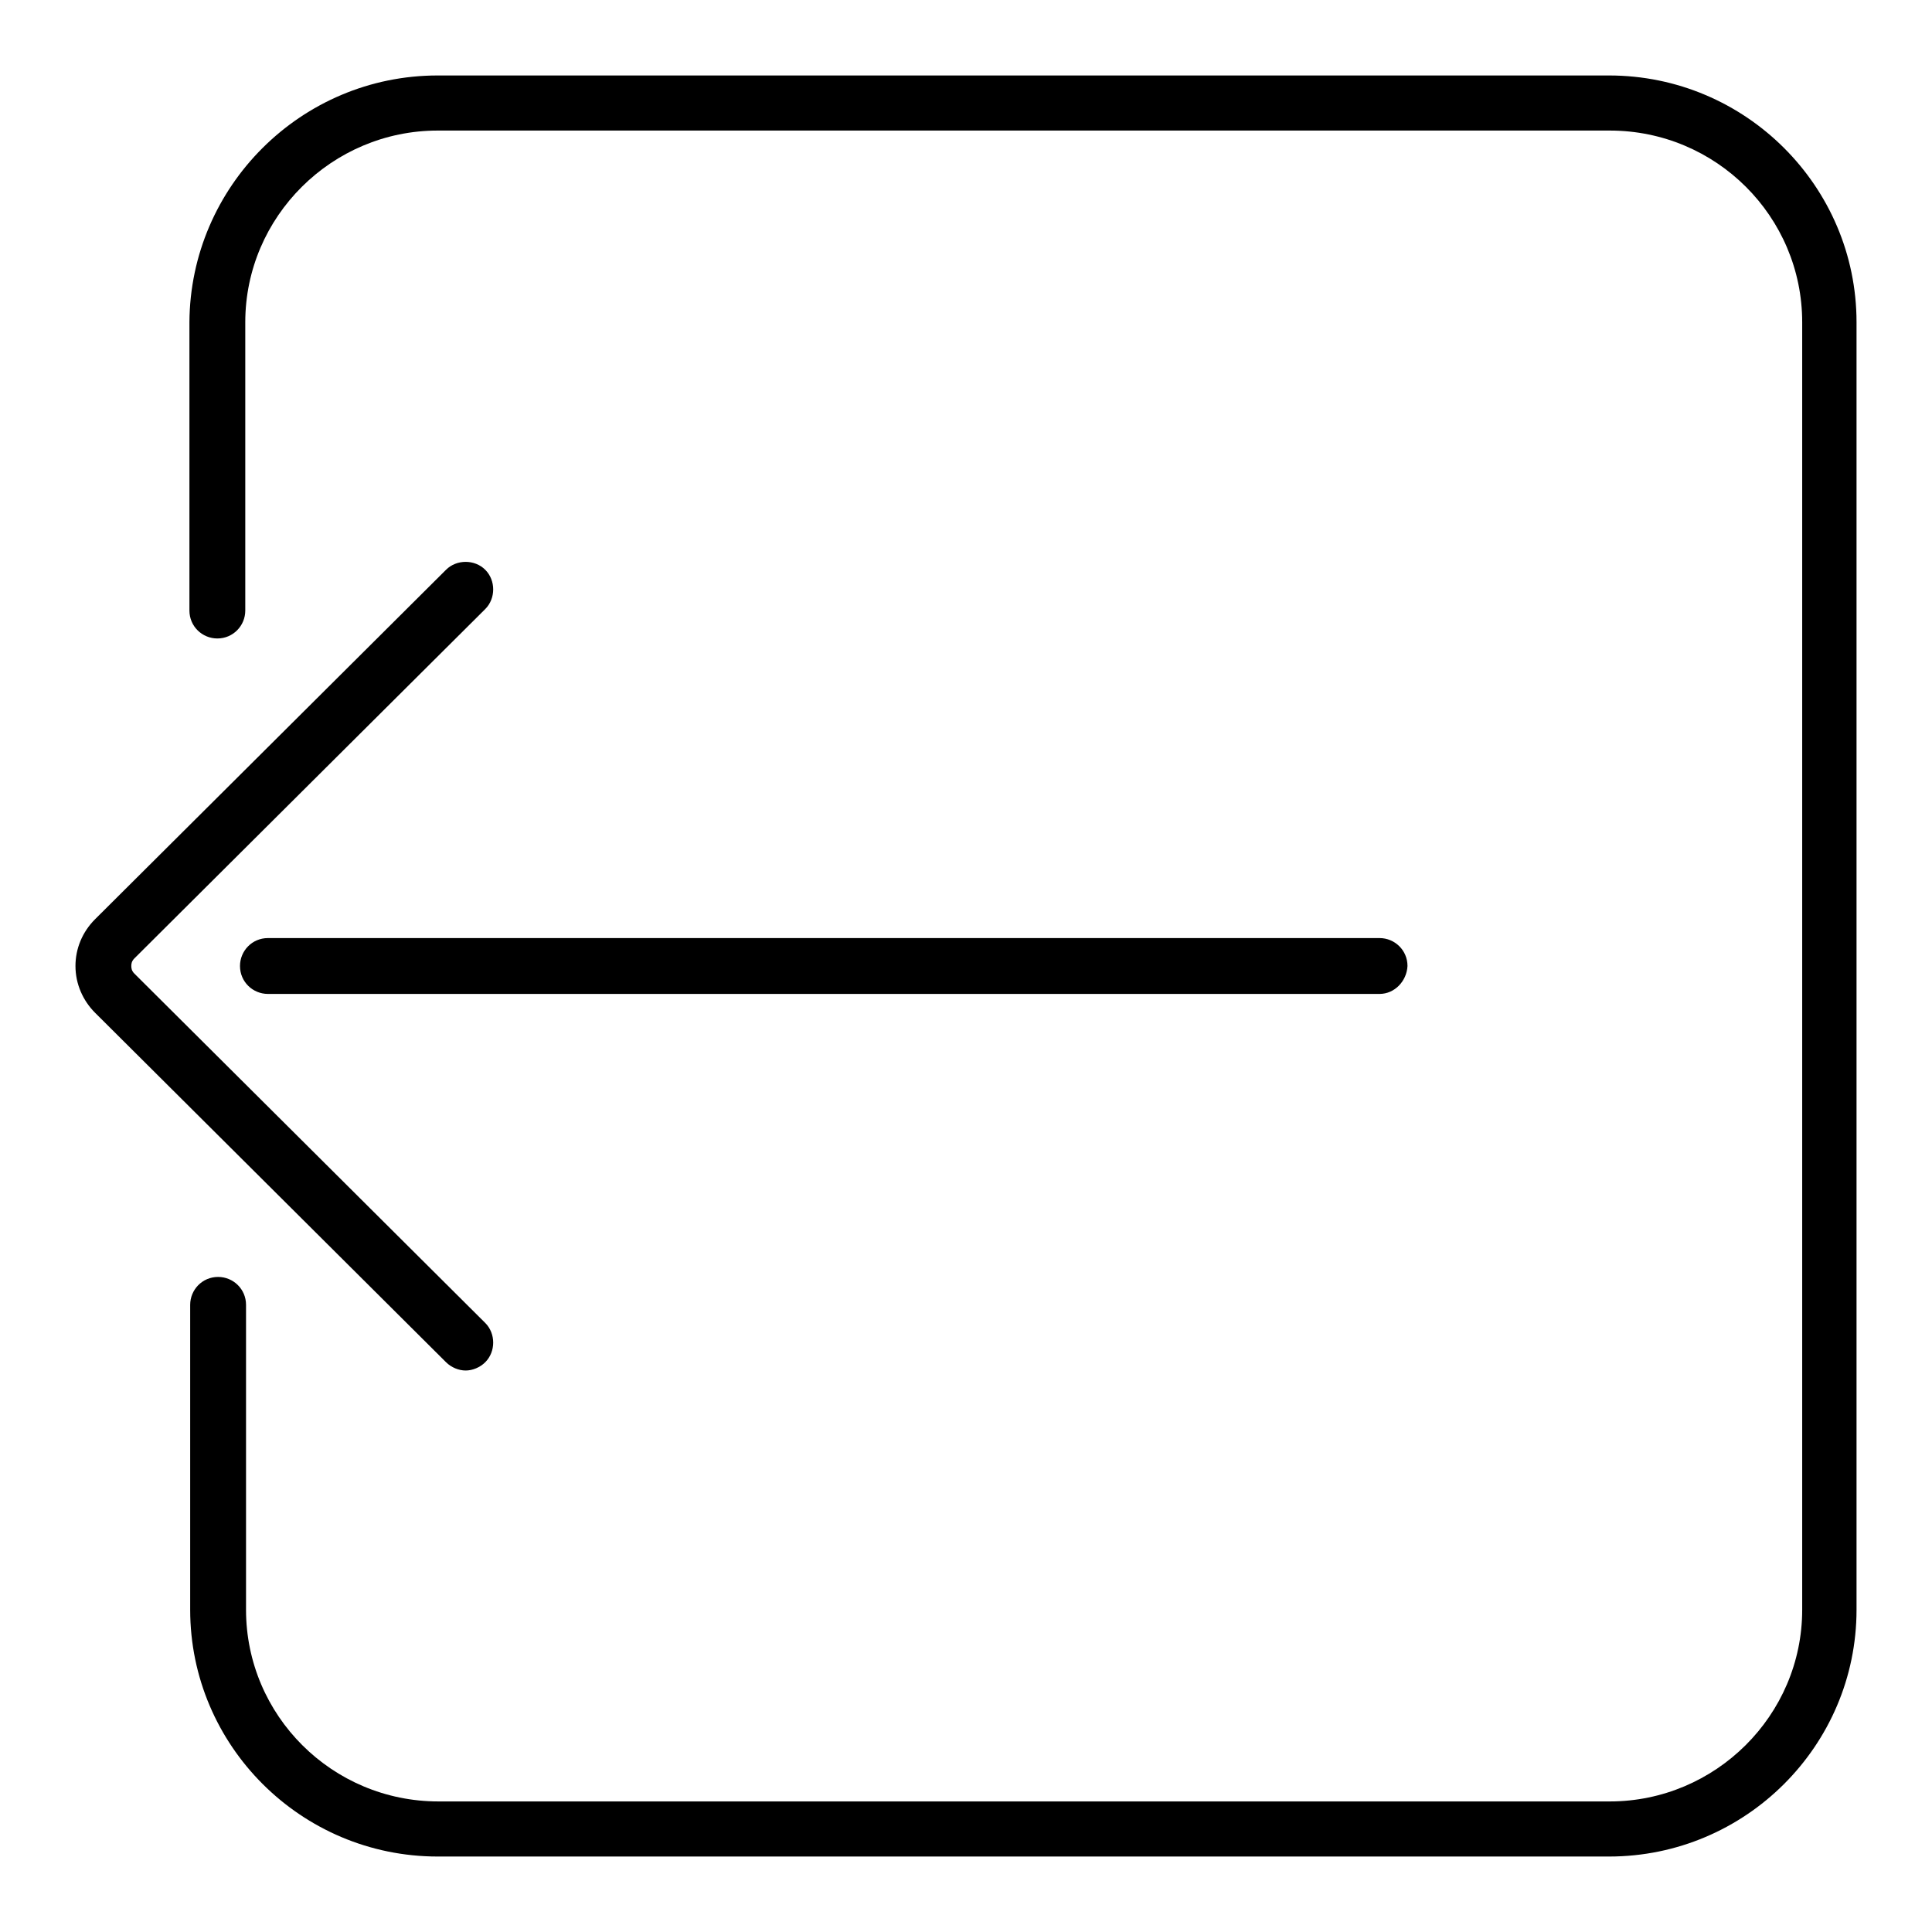
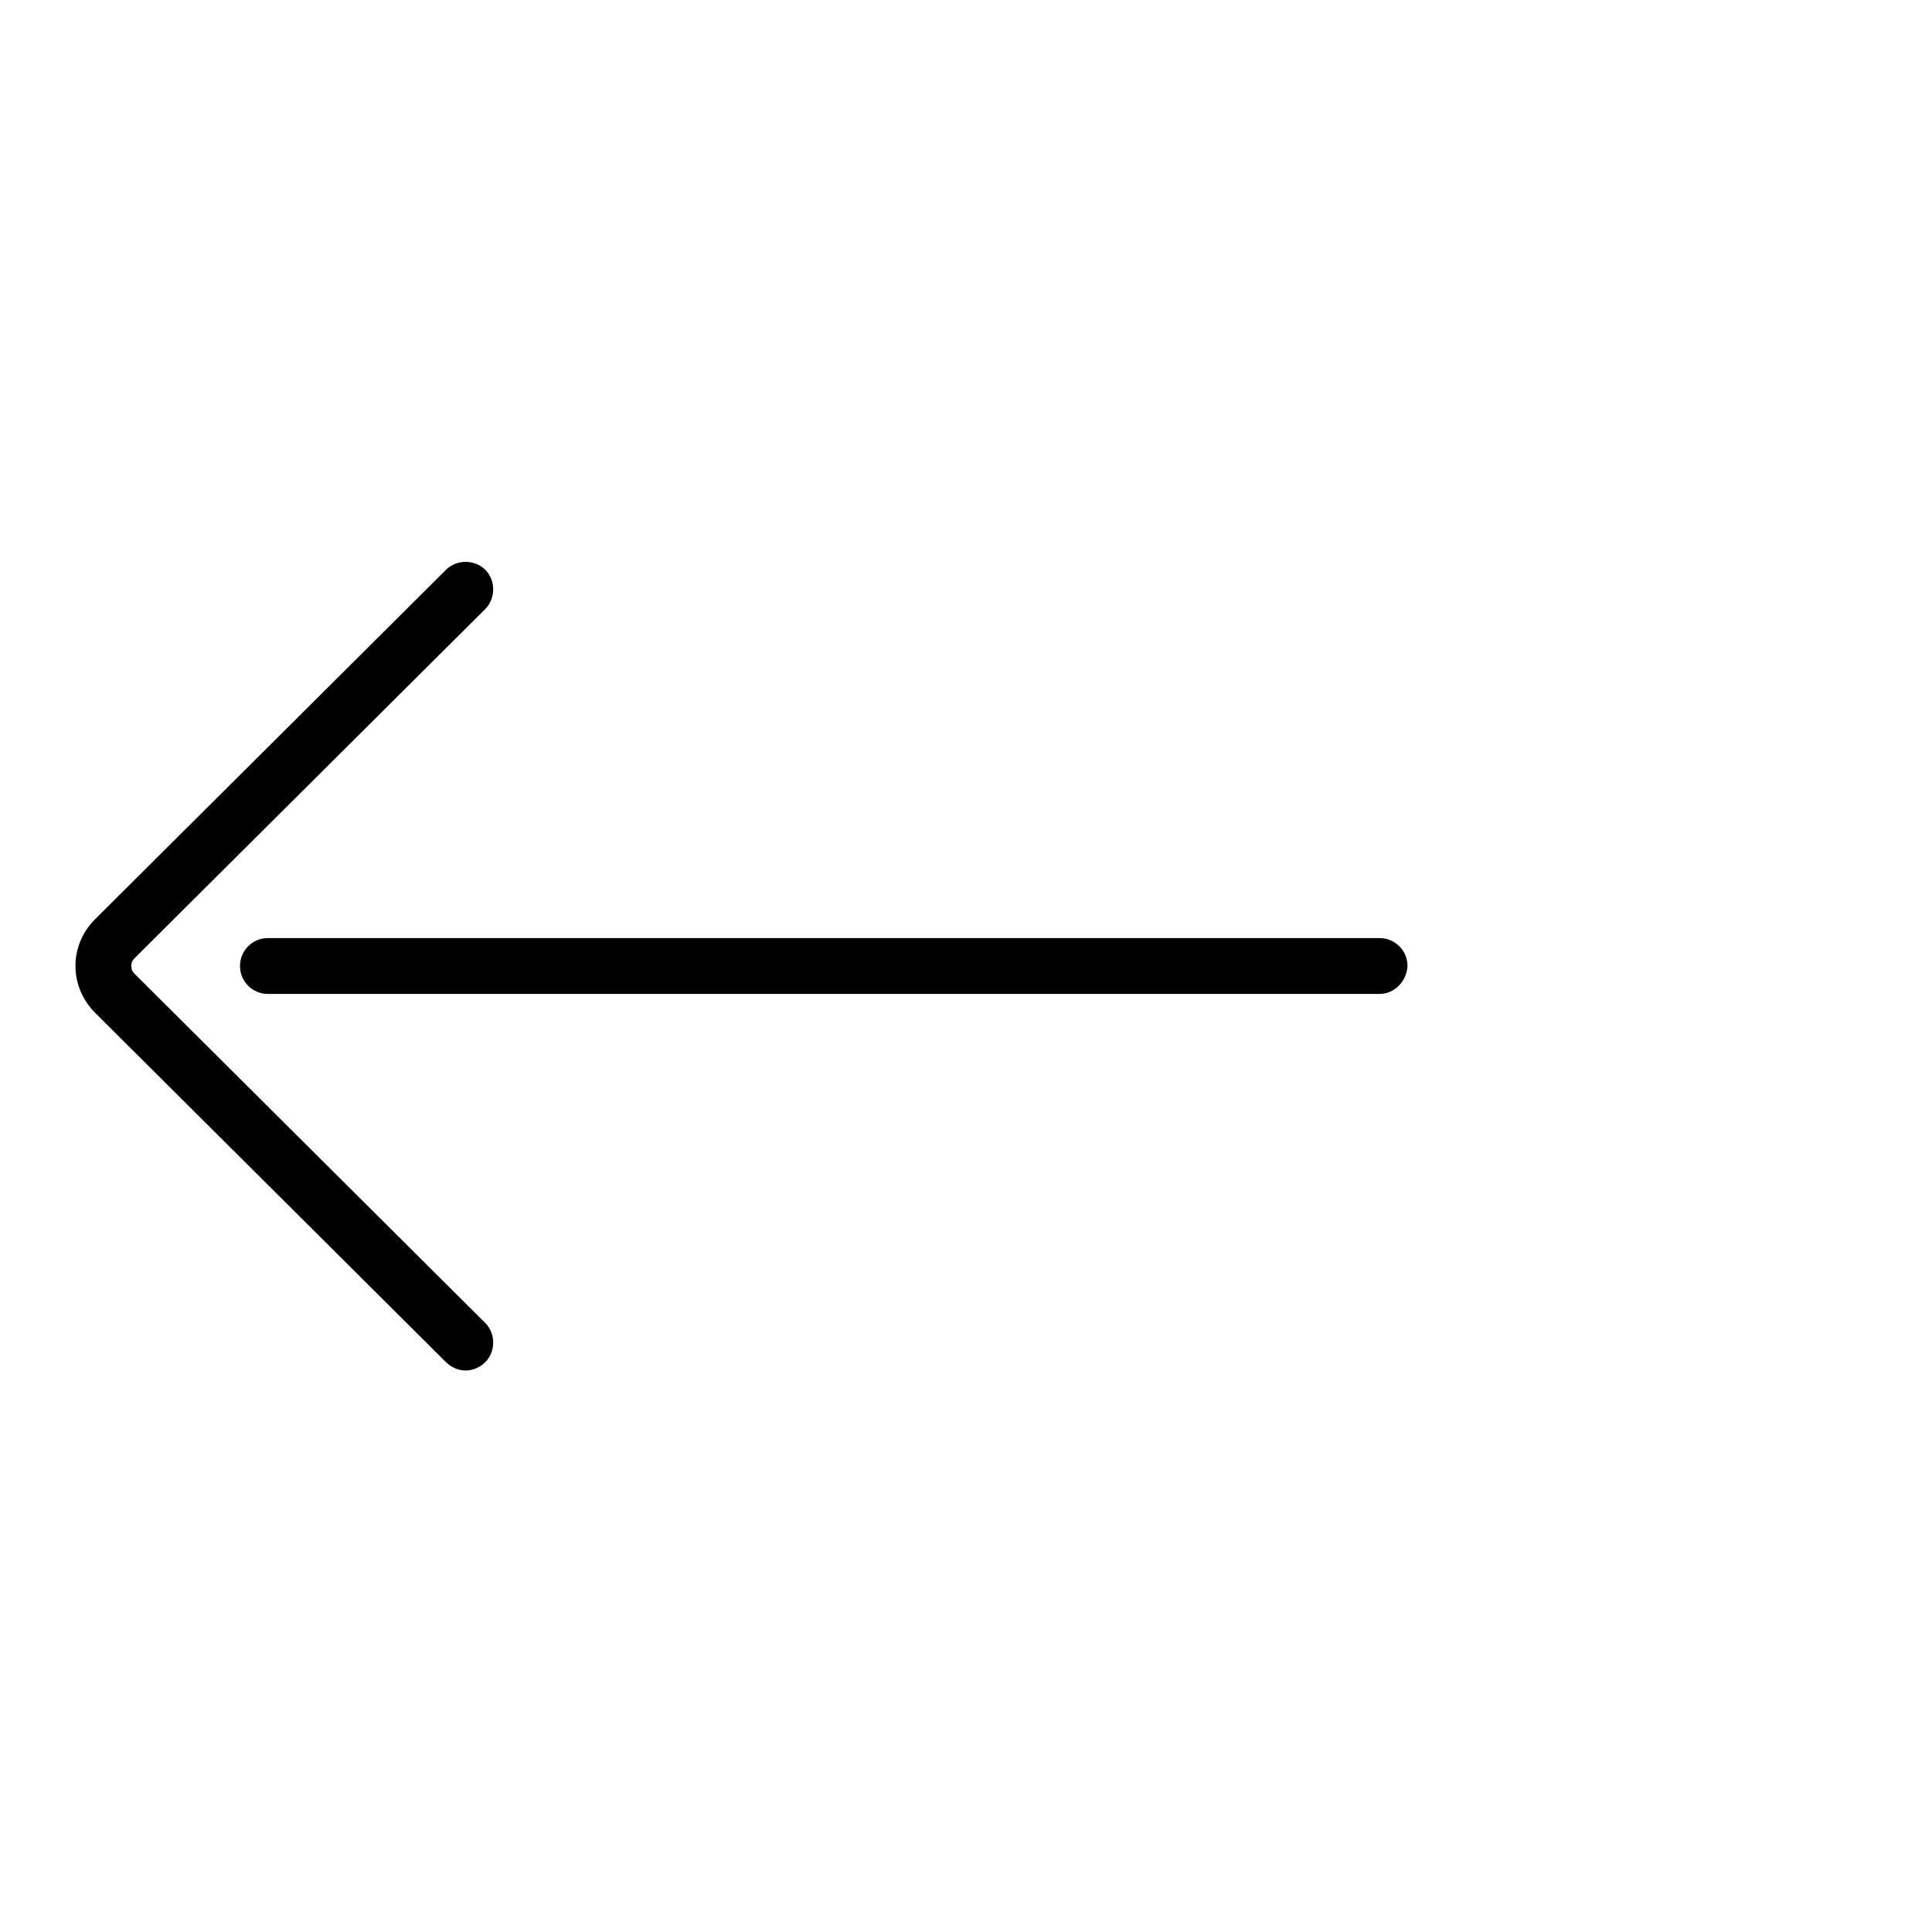
<svg xmlns="http://www.w3.org/2000/svg" version="1.1" x="0px" y="0px" viewBox="0 0 256 256" enable-background="new 0 0 256 256" xml:space="preserve">
  <g>
    <g>
-       <path fill="#000000" d="M213.2,246H58c-18.1,0-32.8-14.7-32.8-32.7v-40.4c0-2,1.6-3.7,3.7-3.7c2,0,3.7,1.6,3.7,3.7v40.4c0,14,11.4,25.4,25.5,25.4h155.2c14,0,25.5-11.4,25.5-25.4V42.7c0-14-11.4-25.4-25.5-25.4H58c-14,0-25.5,11.4-25.5,25.4v38.2c0,2-1.6,3.7-3.7,3.7c-2,0-3.7-1.6-3.7-3.7V42.7C25.2,24.7,39.9,10,58,10h155.2c18.1,0,32.8,14.7,32.8,32.7v170.6C246,231.3,231.3,246,213.2,246z" />
      <path fill="#000000" d="M182.8,131.7H35.5c-2,0-3.7-1.6-3.7-3.7c0-2,1.6-3.7,3.7-3.7h147.3c2,0,3.7,1.6,3.7,3.7C186.4,130,184.8,131.7,182.8,131.7z" />
      <path fill="#000000" d="M61.7,181.6c-0.9,0-1.9-0.4-2.6-1.1l-46.5-46.3c-1.6-1.6-2.6-3.8-2.6-6.2c0-2.3,0.9-4.5,2.6-6.2l46.5-46.3c1.4-1.4,3.8-1.4,5.2,0c1.4,1.4,1.4,3.8,0,5.2L17.8,127c-0.4,0.4-0.4,0.8-0.4,1s0,0.6,0.4,1l46.5,46.3c1.4,1.4,1.4,3.8,0,5.2C63.6,181.2,62.6,181.6,61.7,181.6z" />
    </g>
  </g>
</svg>